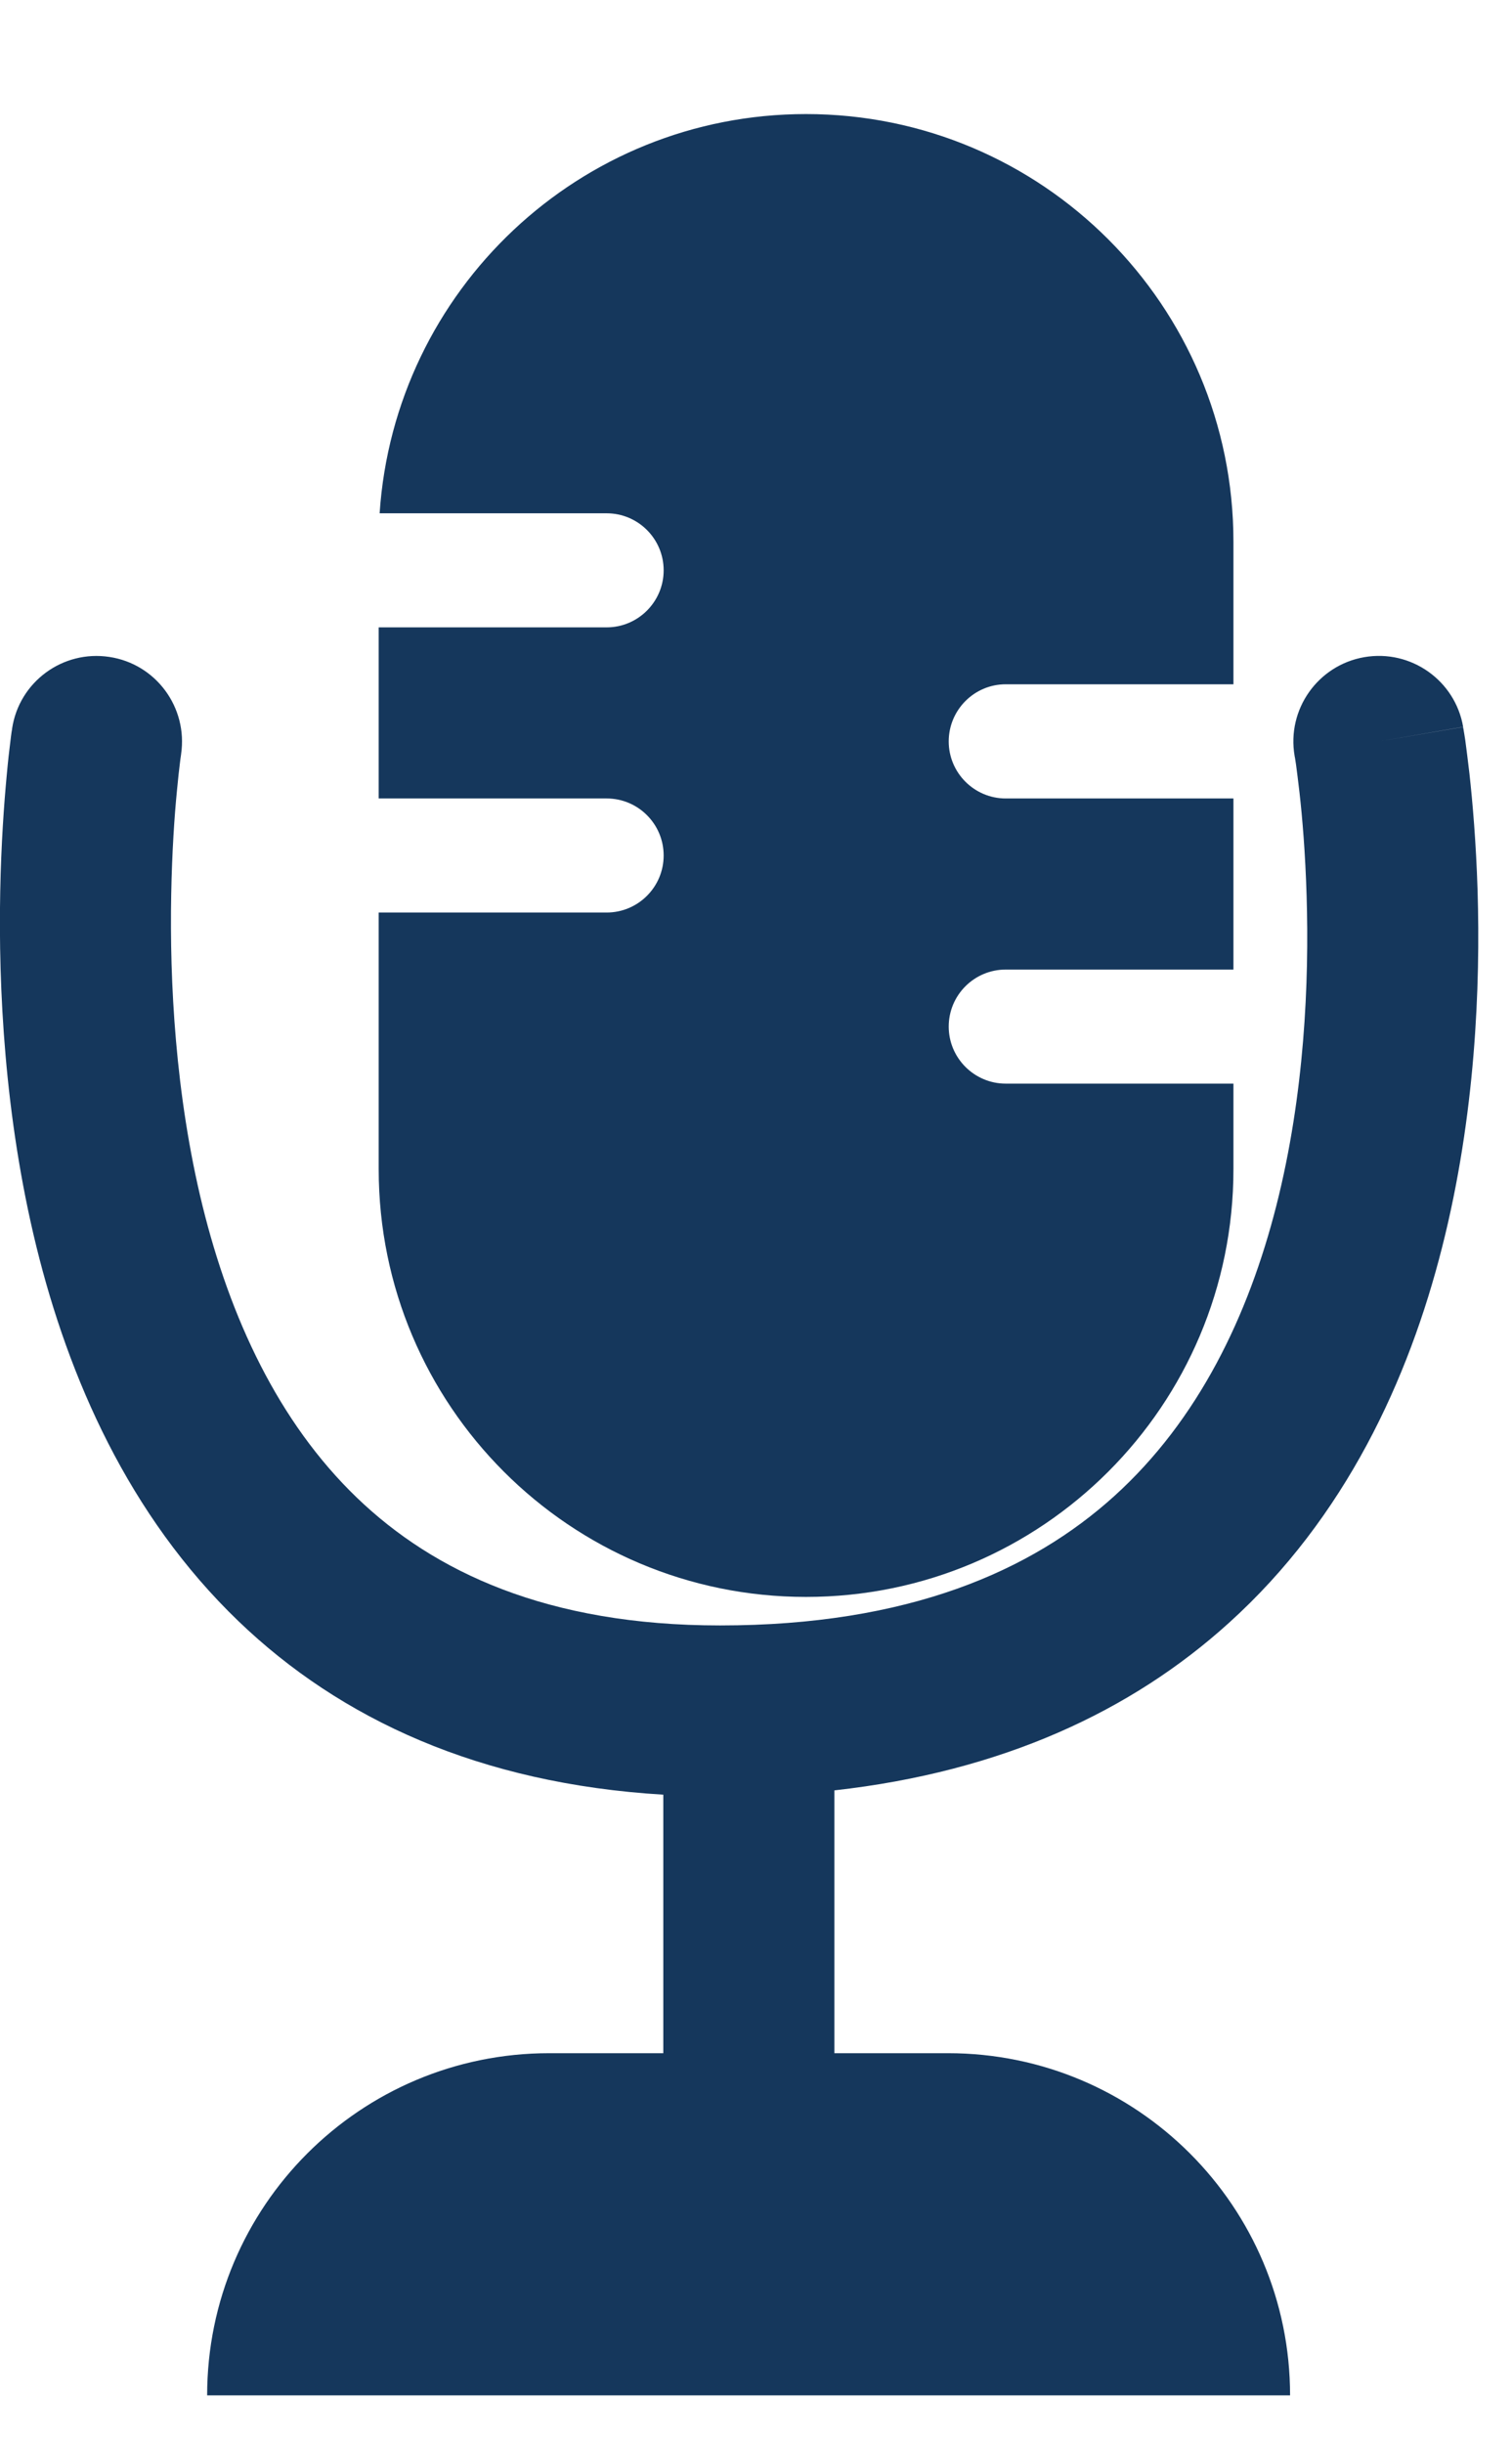
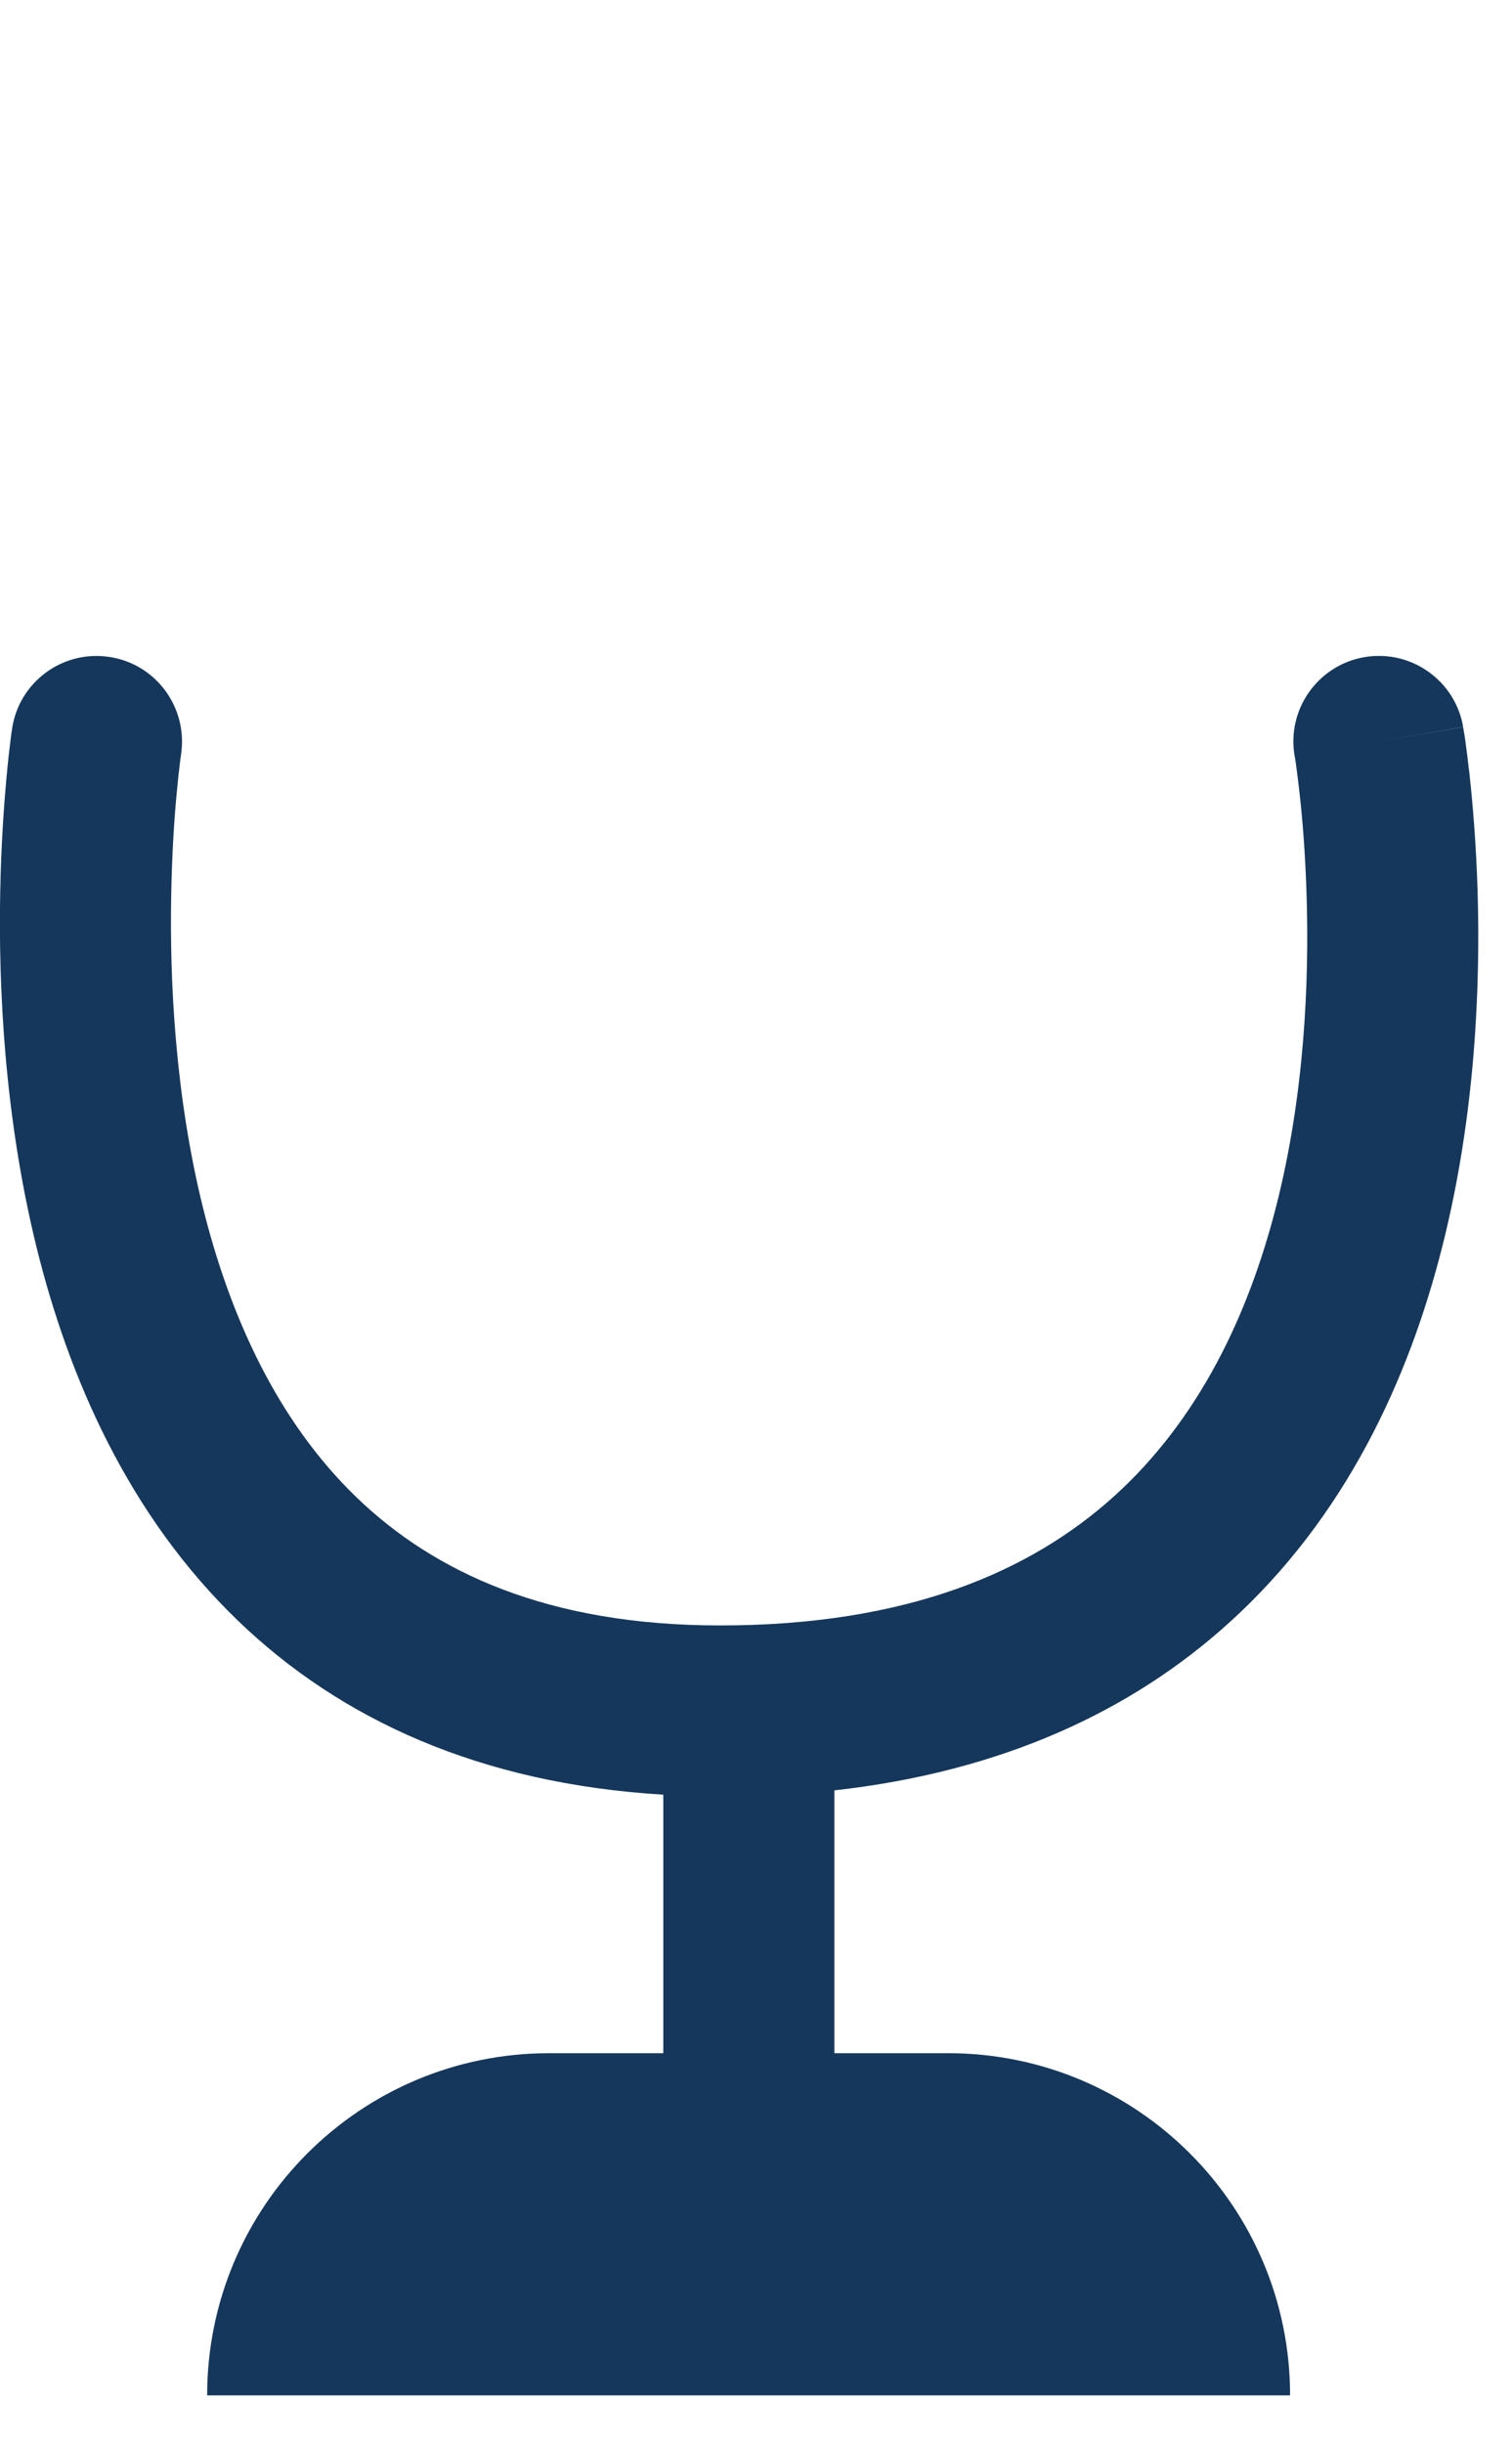
<svg xmlns="http://www.w3.org/2000/svg" width="13" height="21" viewBox="0 0 13 21" fill="none">
  <g filter="url(#filter0_i_442_1511)">
-     <path d="M6.44 0C8.47 0 10.115 1.645 10.115 3.675V4.899H8.157C7.887 4.899 7.667 5.119 7.667 5.39C7.667 5.66 7.887 5.88 8.157 5.88H10.115V7.35H8.157C7.887 7.35 7.667 7.569 7.667 7.84C7.667 8.11 7.887 8.33 8.157 8.33H10.115V9.065C10.115 11.095 8.47 12.74 6.44 12.74C4.411 12.74 2.766 11.095 2.766 9.065V6.86H4.726C4.996 6.86 5.216 6.641 5.216 6.37C5.216 6.099 4.996 5.88 4.726 5.88H2.766V4.41H4.726C4.996 4.41 5.216 4.19 5.216 3.92C5.216 3.649 4.996 3.43 4.726 3.43H2.774C2.901 1.515 4.493 0 6.44 0Z" fill="#15375C" />
-   </g>
+     </g>
  <path d="M11.73 5.646C12.13 5.577 12.511 5.845 12.58 6.245L11.855 6.37L12.58 6.246V6.249C12.58 6.251 12.581 6.253 12.581 6.256C12.582 6.261 12.584 6.269 12.585 6.278C12.588 6.297 12.593 6.324 12.598 6.358C12.607 6.427 12.62 6.524 12.634 6.646C12.661 6.891 12.691 7.236 12.704 7.649C12.729 8.471 12.686 9.586 12.399 10.716C12.113 11.845 11.571 13.036 10.565 13.944C9.728 14.701 8.615 15.221 7.174 15.382V17.64H8.151C9.775 17.64 11.092 18.956 11.092 20.58H1.781C1.781 18.956 3.098 17.64 4.722 17.64H5.703V15.419C4.123 15.324 2.927 14.77 2.051 13.929C1.103 13.019 0.589 11.832 0.313 10.711C0.037 9.587 -0.014 8.477 0.002 7.658C0.01 7.247 0.035 6.902 0.058 6.659C0.069 6.537 0.08 6.44 0.089 6.372C0.093 6.338 0.096 6.312 0.099 6.293C0.1 6.284 0.102 6.276 0.103 6.271C0.103 6.268 0.103 6.265 0.104 6.264V6.26C0.164 5.859 0.539 5.583 0.94 5.644C1.341 5.704 1.616 6.078 1.557 6.479C1.557 6.479 1.557 6.48 1.557 6.481C1.556 6.484 1.556 6.489 1.555 6.495C1.553 6.508 1.55 6.528 1.547 6.555C1.54 6.609 1.531 6.691 1.521 6.797C1.5 7.009 1.479 7.316 1.472 7.686C1.458 8.429 1.506 9.401 1.741 10.359C1.978 11.32 2.391 12.216 3.069 12.868C3.731 13.504 4.705 13.965 6.191 13.965C7.813 13.965 8.871 13.495 9.58 12.854C10.303 12.2 10.733 11.307 10.975 10.354C11.216 9.402 11.257 8.435 11.234 7.694C11.223 7.327 11.197 7.021 11.173 6.81C11.161 6.704 11.15 6.622 11.143 6.568C11.139 6.542 11.136 6.522 11.134 6.51C11.133 6.504 11.131 6.498 11.131 6.496V6.495C11.062 6.095 11.331 5.715 11.73 5.646Z" fill="#15375C" />
  <defs>
    <filter id="filter0_i_442_1511" x="2.766" y="0" width="7.842" height="13.23" filterUnits="userSpaceOnUse" color-interpolation-filters="sRGB">
      <feFlood flood-opacity="0" result="BackgroundImageFix" />
      <feBlend mode="normal" in="SourceGraphic" in2="BackgroundImageFix" result="shape" />
      <feColorMatrix in="SourceAlpha" type="matrix" values="0 0 0 0 0 0 0 0 0 0 0 0 0 0 0 0 0 0 127 0" result="hardAlpha" />
      <feOffset dx="0.49" dy="0.98" />
      <feGaussianBlur stdDeviation="0.245" />
      <feComposite in2="hardAlpha" operator="arithmetic" k2="-1" k3="1" />
      <feColorMatrix type="matrix" values="0 0 0 0 0.138 0 0 0 0 0.25 0 0 0 0 0.372 0 0 0 1 0" />
      <feBlend mode="normal" in2="shape" result="effect1_innerShadow_442_1511" />
    </filter>
  </defs>
</svg>